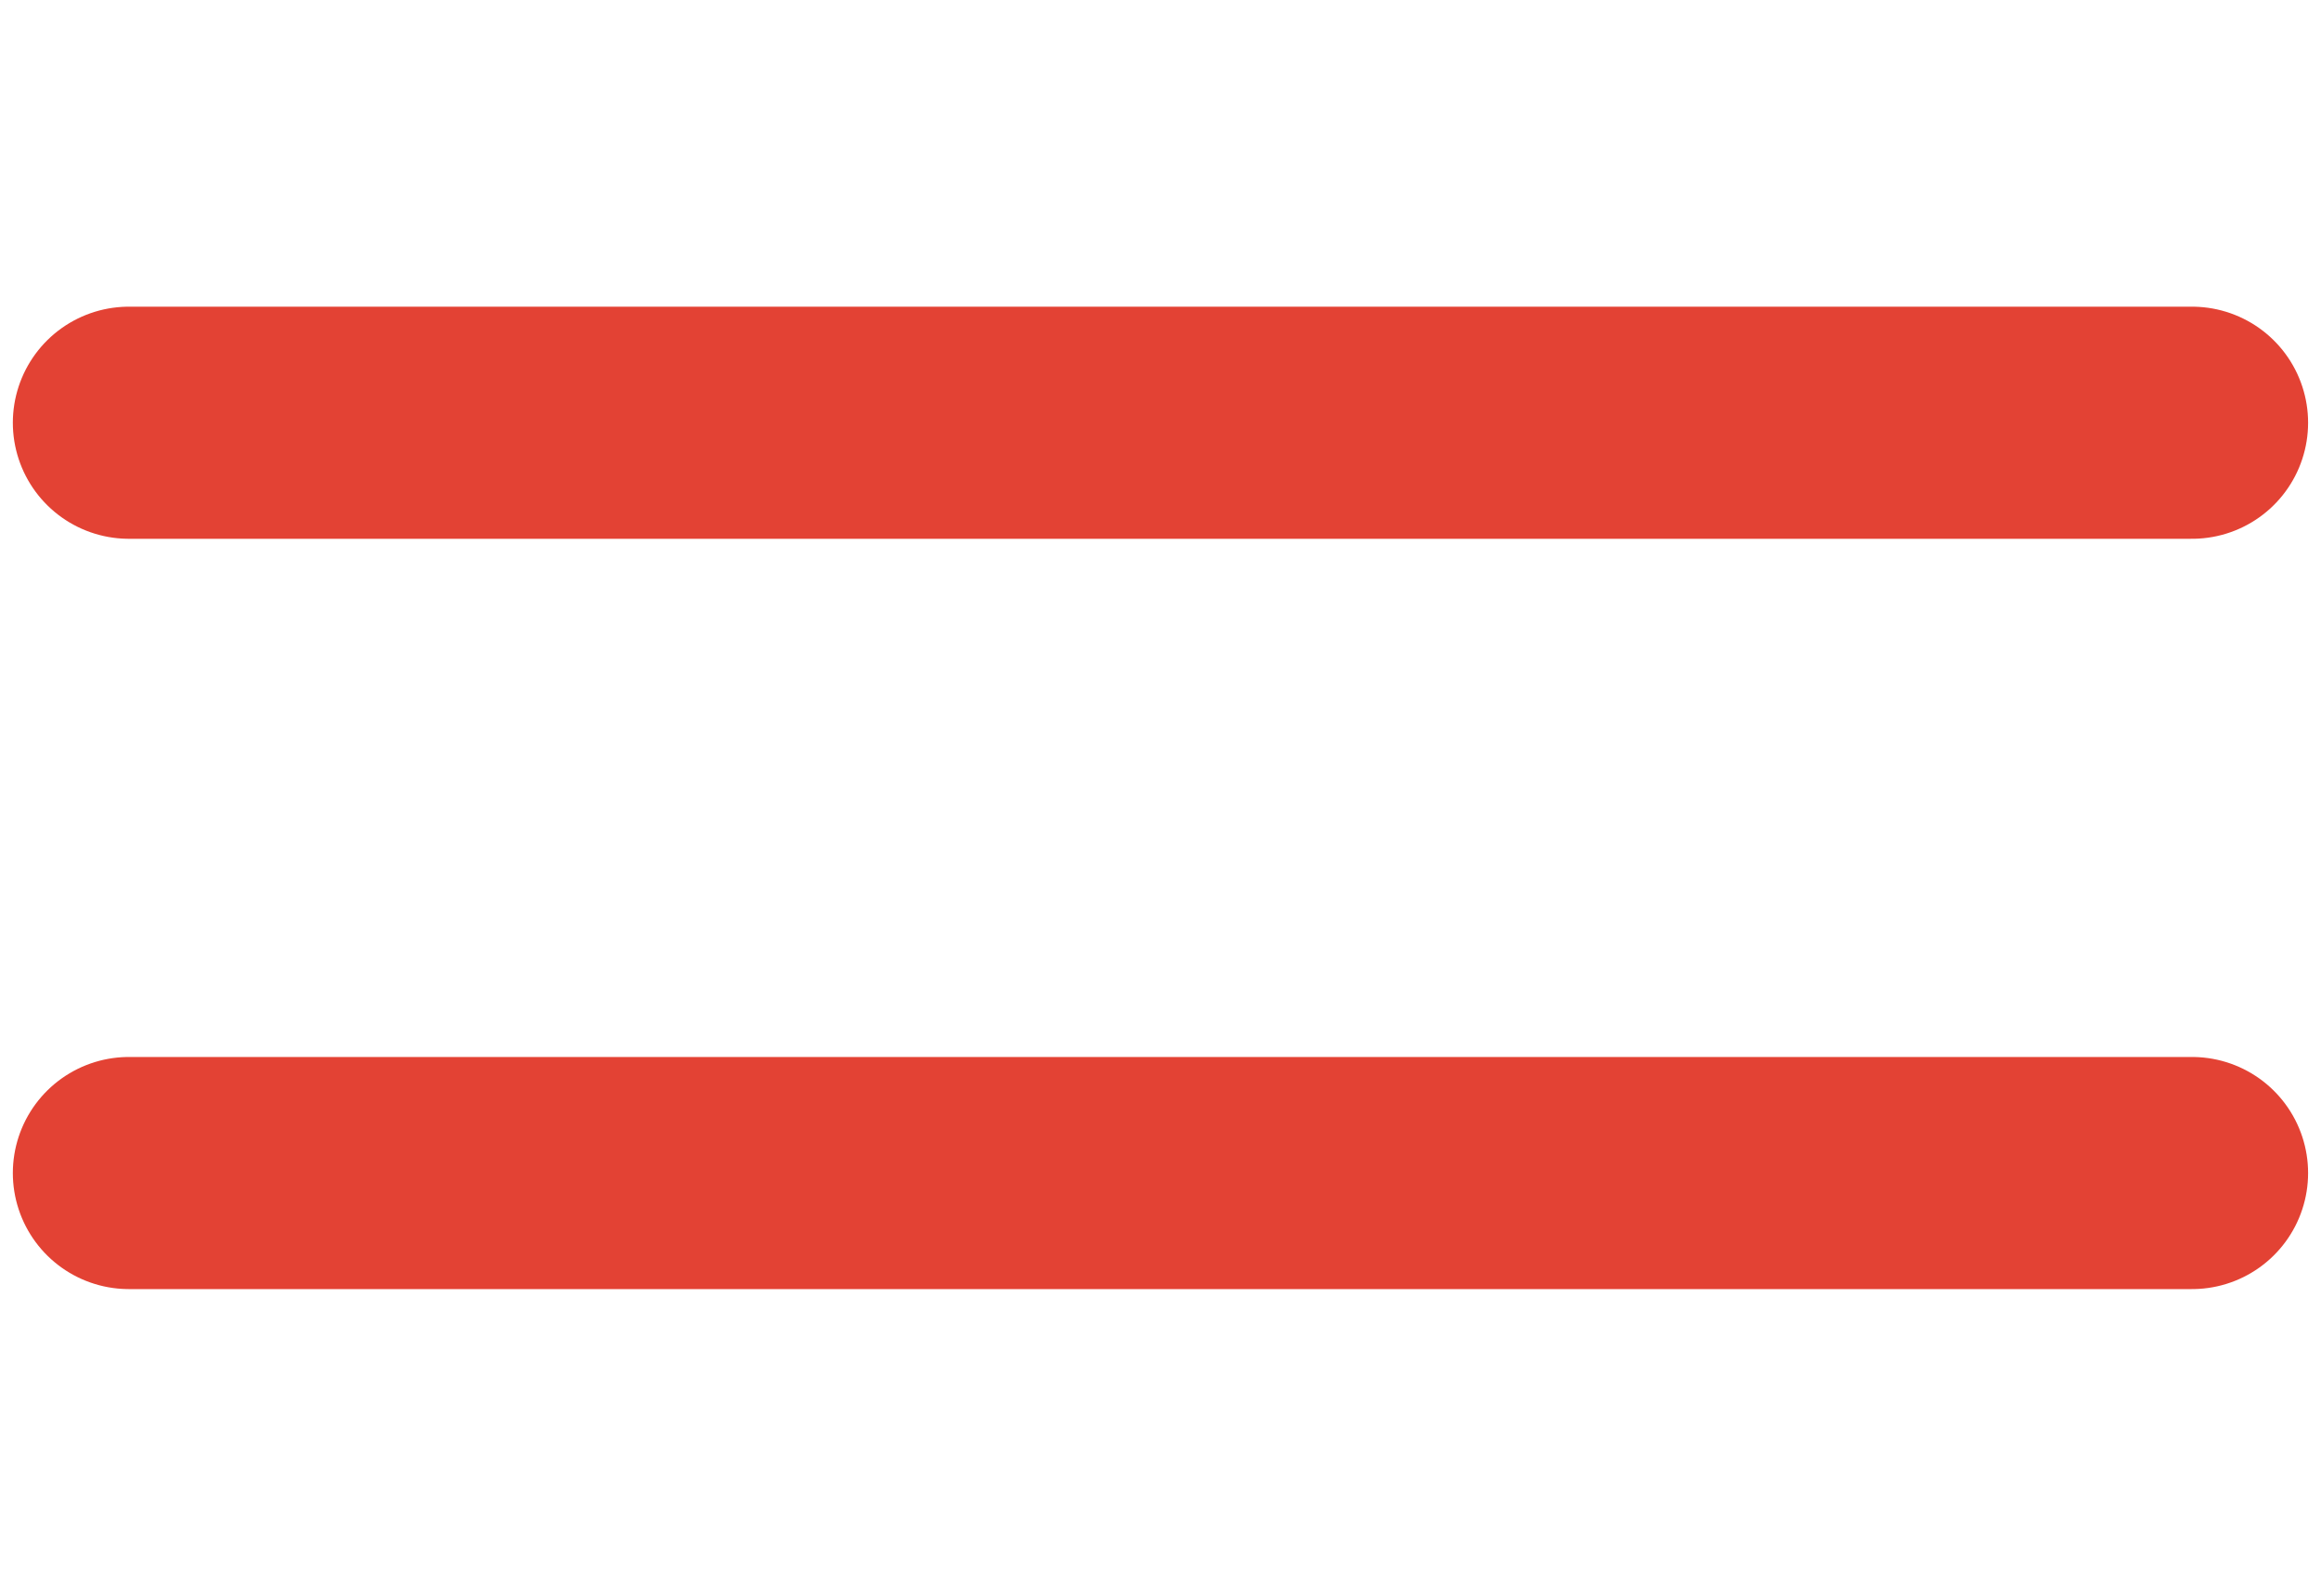
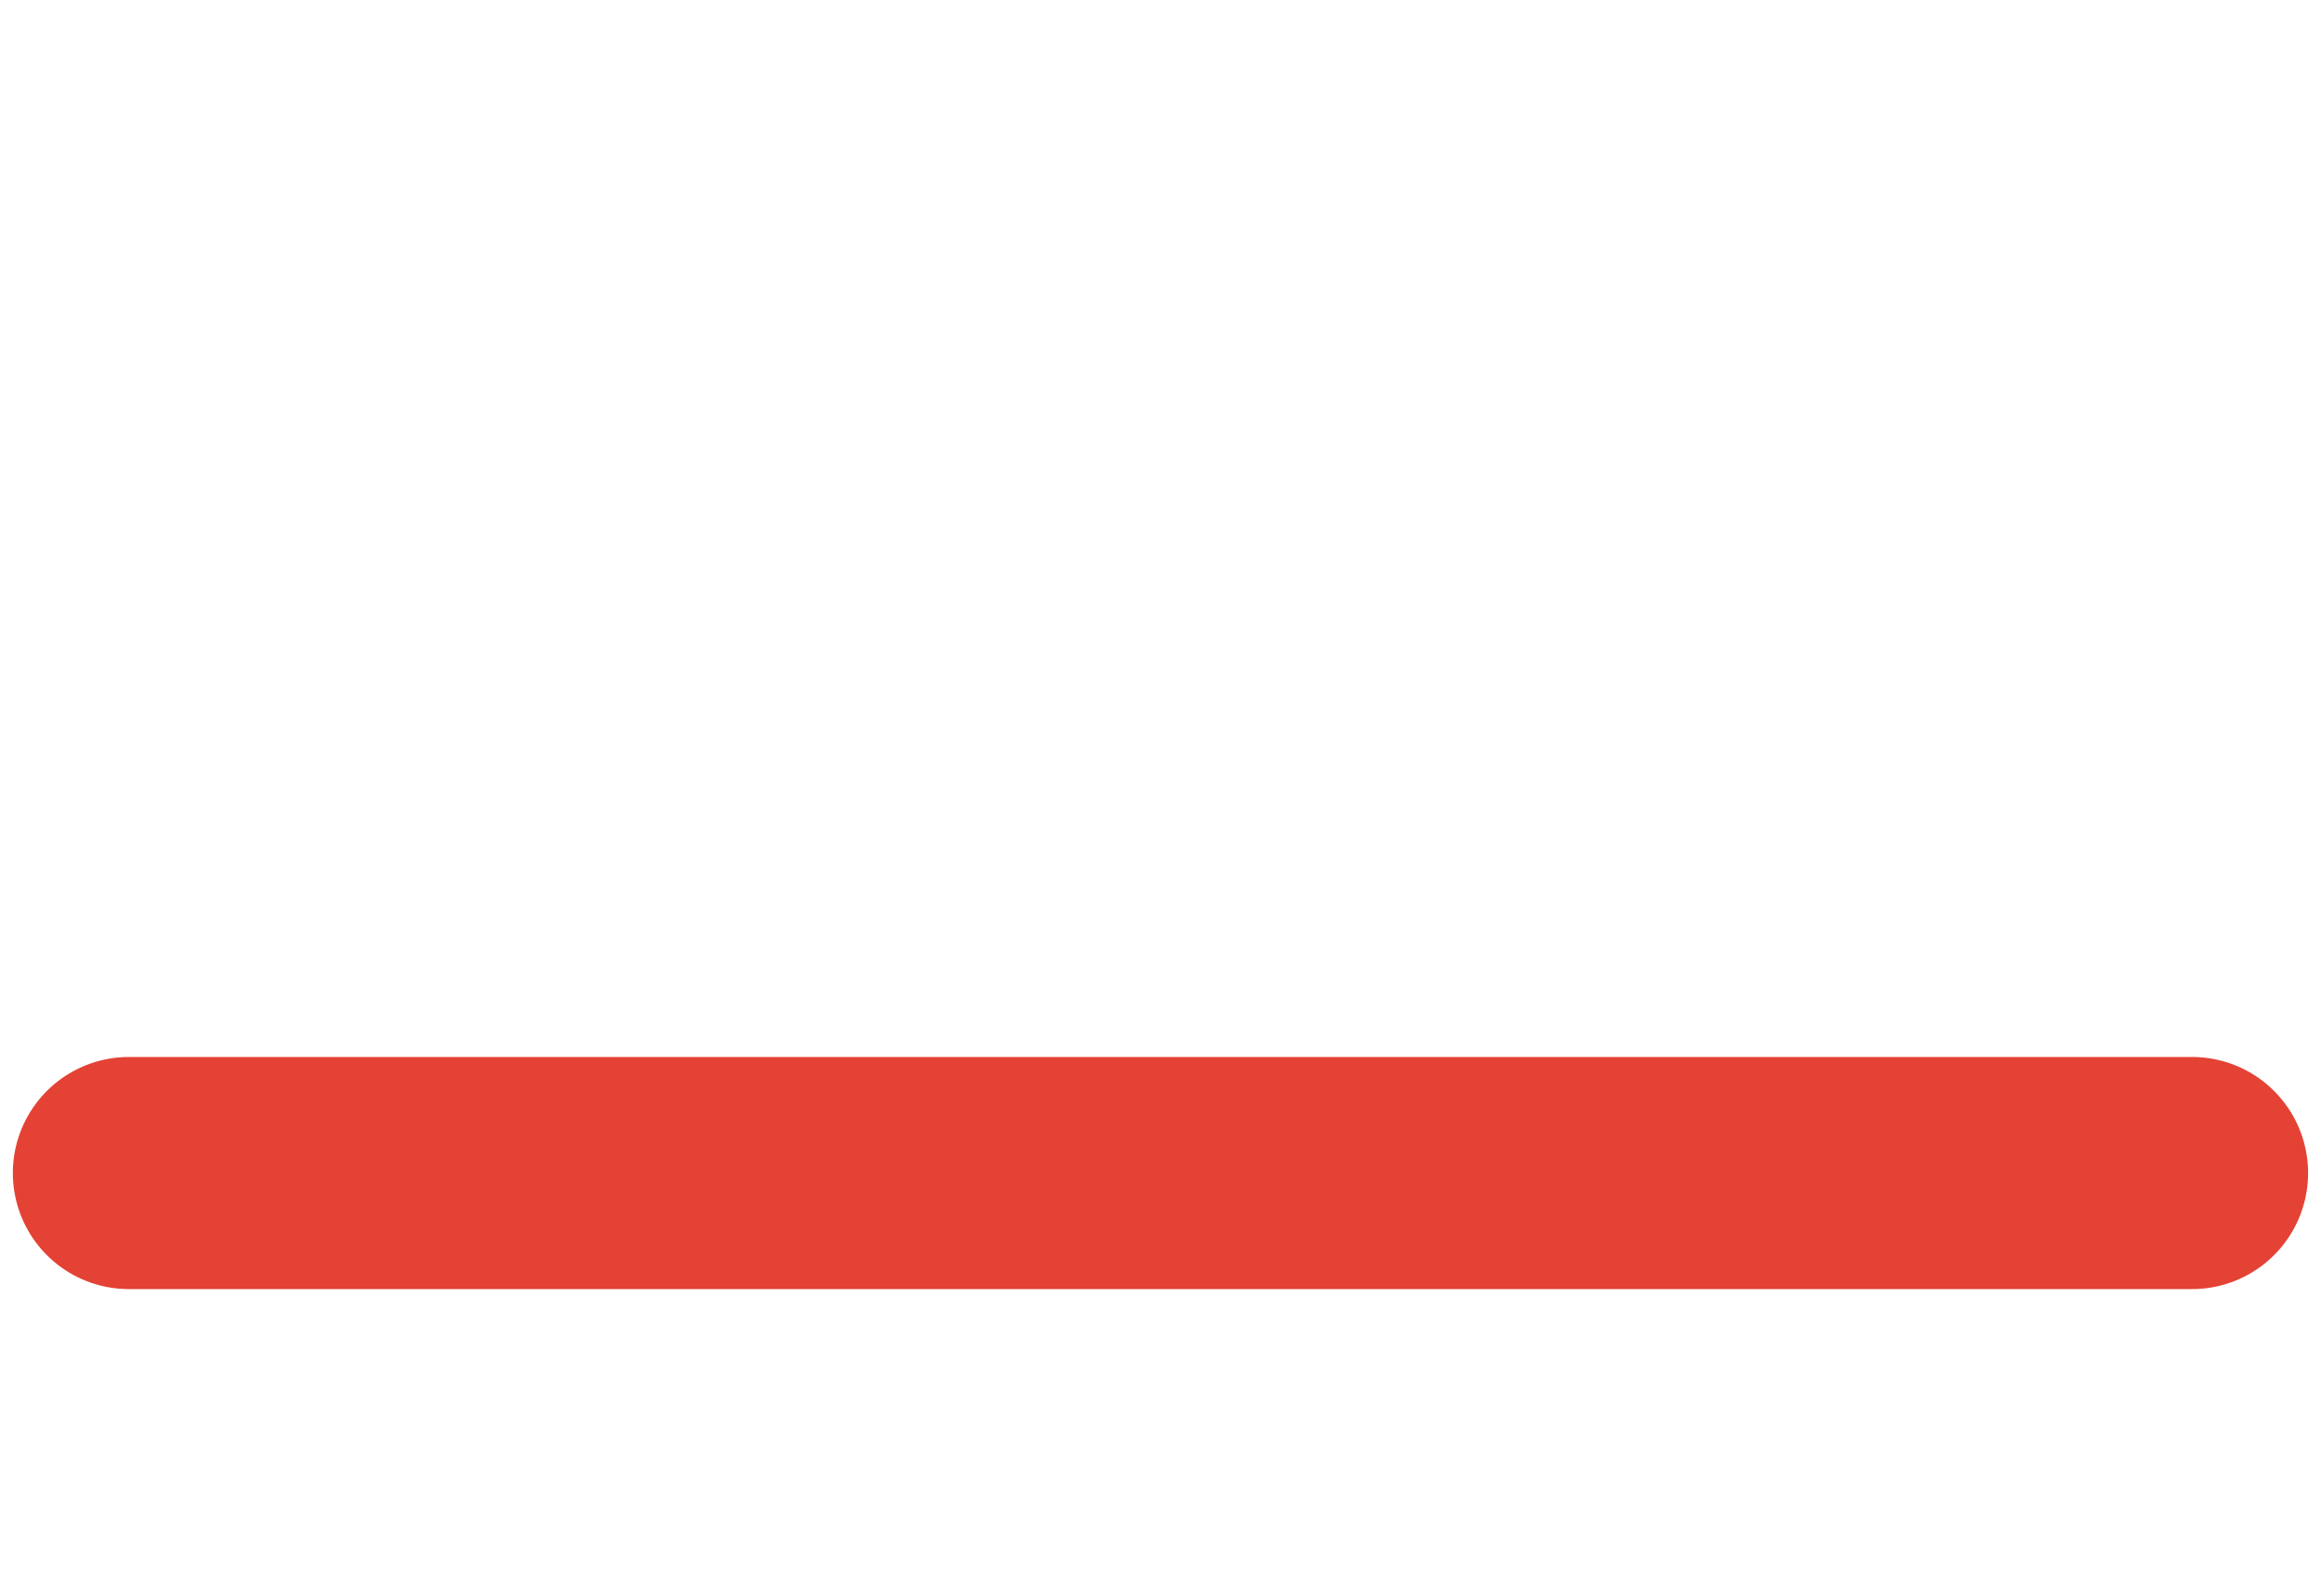
<svg xmlns="http://www.w3.org/2000/svg" width="32" height="22" viewBox="0 0 32 22" fill="none">
-   <path d="M30.222 5.828H1.777M30.222 16.172H1.777" stroke="#E34234" stroke-width="3.2" stroke-linecap="round" stroke-linejoin="round" />
+   <path d="M30.222 5.828M30.222 16.172H1.777" stroke="#E34234" stroke-width="3.2" stroke-linecap="round" stroke-linejoin="round" />
</svg>